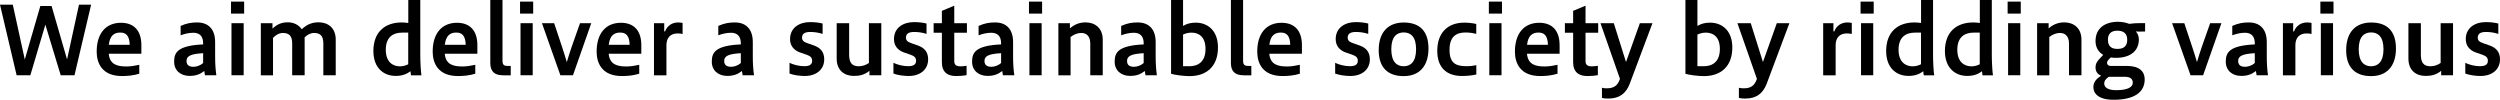
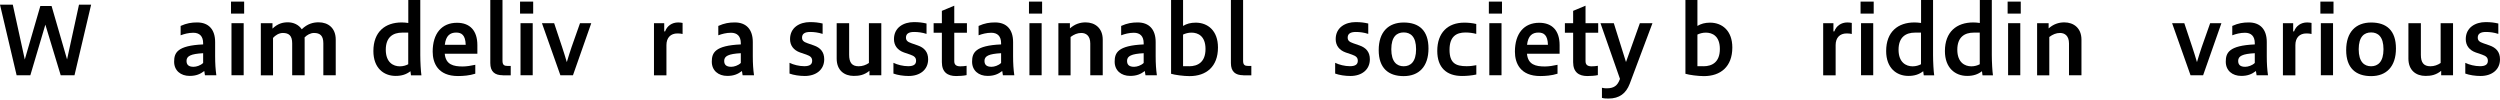
<svg xmlns="http://www.w3.org/2000/svg" id="a" viewBox="0 0 373.14 14.9">
  <path d="M2.48,11.23L0,.7H1.91l1.79,8.18L6.02,.9h1.68l2.31,7.97L11.79,.7h1.81l-2.48,10.53h-2.06L6.77,3.68l-2.24,7.55H2.48Z" />
-   <path d="M20.79,11c-.87,.28-1.83,.35-2.58,.35-3.01,0-3.78-1.96-3.78-3.64,0-2.72,1.36-4.31,3.63-4.31,1.96,0,3.04,1.2,3.04,3.33v1.29h-4.87c.15,1.65,1.33,1.9,2.67,1.9,.59,0,1.27-.11,1.89-.25v1.33Zm-1.43-4.31c-.04-1.46-.62-1.83-1.42-1.83-.9,0-1.54,.45-1.7,1.83h3.11Z" />
  <path d="M30.59,11.23c-.04-.21-.07-.42-.1-.63-.59,.45-1.2,.73-2.19,.73-1.33,0-2.31-.8-2.31-2.12s.45-2.41,4.33-2.58v-.18c0-1.06-.55-1.56-1.47-1.56-.7,0-1.36,.18-1.89,.38v-1.4c.91-.41,1.62-.52,2.47-.52,1.71,0,2.68,1.05,2.68,2.93v2.12c0,1.09,.06,1.98,.18,2.83h-1.69Zm-.27-3.29c-1.83,.1-2.48,.42-2.48,1.15,0,.6,.34,.88,1.05,.88,.42,0,1.02-.18,1.43-.57v-1.46Z" />
  <path d="M34.48,2.03V.24h1.96v1.79h-1.96Zm.07,9.2V3.46h1.82v7.77h-1.82Z" />
  <path d="M38.93,11.23V3.46h1.74v.81c.78-.74,1.5-.94,2.31-.94s1.6,.35,2.06,1.04c.85-.83,1.71-1.04,2.52-1.04,1.42,0,2.55,.85,2.55,2.58v5.32h-1.85V6.47c0-1.15-.49-1.55-1.4-1.55-.53,0-1.08,.32-1.4,.67,0,.11,.01,.21,.01,.32v5.32h-1.86V6.47c0-1.15-.49-1.55-1.4-1.55-.57,0-1.13,.36-1.46,.74v5.58h-1.82Z" />
  <path d="M61.34,11.23l-.08-.6c-.62,.48-1.3,.7-2.21,.7-1.79,0-3.32-1.19-3.32-3.71,0-2.87,1.75-4.27,4.23-4.27,.31,0,.64,.03,.98,.08V0h1.79V8.21c0,1.05,.08,2.44,.17,3.03h-1.55Zm-1.32-6.36c-1.32,0-2.44,.64-2.44,2.55s1.13,2.48,2.09,2.48c.5,0,.92-.13,1.26-.31V4.87h-.91Z" />
  <path d="M70.94,11c-.87,.28-1.83,.35-2.58,.35-3.01,0-3.78-1.96-3.78-3.64,0-2.72,1.36-4.31,3.63-4.31,1.96,0,3.04,1.2,3.04,3.33v1.29h-4.87c.15,1.65,1.33,1.9,2.67,1.9,.59,0,1.27-.11,1.89-.25v1.33Zm-1.43-4.31c-.04-1.46-.62-1.83-1.42-1.83-.9,0-1.54,.45-1.7,1.83h3.11Z" />
  <path d="M75.03,11.23c-1.18,0-1.85-.53-1.85-1.82V0h1.82V9.08c0,.62,.27,.76,.74,.76h.49v1.4h-1.21Z" />
  <path d="M77.62,2.03V.24h1.96v1.79h-1.96Zm.07,9.2V3.46h1.82v7.77h-1.82Z" />
  <path d="M83.64,11.23l-2.75-7.77h1.82l1.19,3.57c.22,.67,.48,1.48,.7,2.24,.24-.78,.49-1.62,.71-2.24l1.26-3.57h1.68l-2.73,7.77h-1.89Z" />
-   <path d="M95.41,11c-.87,.28-1.83,.35-2.58,.35-3.01,0-3.78-1.96-3.78-3.64,0-2.72,1.36-4.31,3.63-4.31,1.96,0,3.04,1.2,3.04,3.33v1.29h-4.87c.15,1.65,1.33,1.9,2.67,1.9,.59,0,1.27-.11,1.89-.25v1.33Zm-1.43-4.31c-.04-1.46-.62-1.83-1.42-1.83-.9,0-1.54,.45-1.7,1.83h3.11Z" />
  <path d="M97.61,11.23V3.46h1.53v1.23h.13c.29-.81,1.01-1.34,1.95-1.34,.21,0,.48,.03,.66,.07v1.65c-.24-.06-.5-.08-.77-.08-1.01,0-1.64,.63-1.64,1.74v4.51h-1.85Z" />
  <path d="M110.84,11.23c-.04-.21-.07-.42-.1-.63-.59,.45-1.2,.73-2.19,.73-1.33,0-2.31-.8-2.31-2.12s.45-2.41,4.33-2.58v-.18c0-1.06-.55-1.56-1.47-1.56-.7,0-1.36,.18-1.89,.38v-1.4c.91-.41,1.62-.52,2.47-.52,1.71,0,2.68,1.05,2.68,2.93v2.12c0,1.09,.06,1.98,.18,2.83h-1.7Zm-.27-3.29c-1.83,.1-2.48,.42-2.48,1.15,0,.6,.34,.88,1.05,.88,.42,0,1.02-.18,1.43-.57v-1.46Z" />
  <path d="M117.85,9.38c.59,.29,1.44,.5,2.19,.5,.85,0,1.18-.29,1.18-.81,0-.46-.24-.7-.87-.92l-.94-.32c-.98-.35-1.49-1.06-1.49-1.99,0-1.74,1.44-2.54,2.97-2.54,.8,0,1.27,.07,1.89,.21v1.55c-.64-.21-1.27-.29-1.85-.29-.81,0-1.22,.27-1.22,.84,0,.41,.21,.64,.84,.85l.92,.32c.98,.34,1.55,.98,1.55,2.07,0,1.55-1.21,2.49-2.9,2.49-.8,0-1.65-.13-2.28-.36v-1.61Z" />
  <path d="M129.77,11.23v-.66c-.79,.64-1.53,.76-2.34,.76-1.43,0-2.55-.85-2.55-2.58V3.46h1.86v4.72c0,1.15,.41,1.71,1.42,1.71,.56,0,1.08-.18,1.53-.49V3.46h1.85v7.77h-1.76Z" />
  <path d="M133.36,9.38c.59,.29,1.44,.5,2.19,.5,.85,0,1.18-.29,1.18-.81,0-.46-.24-.7-.87-.92l-.94-.32c-.98-.35-1.49-1.06-1.49-1.99,0-1.74,1.44-2.54,2.97-2.54,.8,0,1.27,.07,1.89,.21v1.55c-.64-.21-1.27-.29-1.85-.29-.81,0-1.22,.27-1.22,.84,0,.41,.21,.64,.84,.85l.92,.32c.98,.34,1.55,.98,1.55,2.07,0,1.55-1.21,2.49-2.9,2.49-.8,0-1.65-.13-2.28-.36v-1.61Z" />
  <path d="M144.27,11.21c-.41,.1-1.13,.14-1.57,.14-1.26,0-2.12-.57-2.12-2.07V4.89h-1.23v-1.43h1.23V1.62l1.85-.77V3.46h1.89v1.43h-1.89v4.24c0,.52,.28,.77,.9,.77,.31,0,.67-.03,.94-.08v1.39Z" />
  <path d="M149.69,11.23c-.04-.21-.07-.42-.1-.63-.59,.45-1.2,.73-2.19,.73-1.33,0-2.31-.8-2.31-2.12s.45-2.41,4.33-2.58v-.18c0-1.06-.55-1.56-1.47-1.56-.7,0-1.36,.18-1.89,.38v-1.4c.91-.41,1.62-.52,2.47-.52,1.71,0,2.68,1.05,2.68,2.93v2.12c0,1.09,.06,1.98,.18,2.83h-1.7Zm-.27-3.29c-1.83,.1-2.48,.42-2.48,1.15,0,.6,.34,.88,1.05,.88,.42,0,1.02-.18,1.43-.57v-1.46Z" />
  <path d="M153.58,2.03V.24h1.96v1.79h-1.96Zm.07,9.2V3.46h1.82v7.77h-1.82Z" />
  <path d="M157.97,11.23V3.46h1.72v.78c.71-.63,1.49-.9,2.34-.9,1.4,0,2.56,.85,2.56,2.58v5.31h-1.86V6.49c0-1.15-.63-1.57-1.34-1.57-.57,0-1.08,.21-1.6,.6v5.72h-1.82Z" />
  <path d="M170.97,11.23c-.04-.21-.07-.42-.1-.63-.59,.45-1.2,.73-2.19,.73-1.33,0-2.31-.8-2.31-2.12s.45-2.41,4.33-2.58v-.18c0-1.06-.55-1.56-1.47-1.56-.7,0-1.36,.18-1.89,.38v-1.4c.91-.41,1.62-.52,2.47-.52,1.71,0,2.68,1.05,2.68,2.93v2.12c0,1.09,.06,1.98,.18,2.83h-1.7Zm-.27-3.29c-1.83,.1-2.48,.42-2.48,1.15,0,.6,.34,.88,1.05,.88,.42,0,1.02-.18,1.43-.57v-1.46Z" />
  <path d="M174.79,0h1.79V3.87c.53-.32,1.12-.49,1.89-.49,1.79,0,3.32,1.19,3.32,3.71,0,2.87-1.76,4.27-4.24,4.27-.87,0-2.19-.17-2.76-.35V0Zm2.69,9.89c1.33,0,2.45-.64,2.45-2.58s-1.13-2.44-2.09-2.44c-.5,0-.92,.13-1.26,.29v4.72h.9Z" />
  <path d="M185.57,11.23c-1.18,0-1.85-.53-1.85-1.82V0h1.82V9.08c0,.62,.27,.76,.74,.76h.49v1.4h-1.21Z" />
-   <path d="M194.01,11c-.87,.28-1.83,.35-2.58,.35-3.01,0-3.78-1.96-3.78-3.64,0-2.72,1.36-4.31,3.63-4.31,1.96,0,3.04,1.2,3.04,3.33v1.29h-4.87c.15,1.65,1.33,1.9,2.67,1.9,.59,0,1.27-.11,1.89-.25v1.33Zm-1.43-4.31c-.04-1.46-.62-1.83-1.42-1.83-.9,0-1.54,.45-1.7,1.83h3.11Z" />
  <path d="M199.29,9.38c.59,.29,1.44,.5,2.19,.5,.85,0,1.18-.29,1.18-.81,0-.46-.24-.7-.87-.92l-.94-.32c-.98-.35-1.49-1.06-1.49-1.99,0-1.74,1.44-2.54,2.97-2.54,.8,0,1.27,.07,1.89,.21v1.55c-.64-.21-1.27-.29-1.85-.29-.81,0-1.22,.27-1.22,.84,0,.41,.21,.64,.84,.85l.92,.32c.98,.34,1.55,.98,1.55,2.07,0,1.55-1.21,2.49-2.9,2.49-.8,0-1.65-.13-2.28-.36v-1.61Z" />
  <path d="M205.78,7.48c0-2.7,1.44-4.12,3.73-4.12s3.7,1.18,3.7,3.88-1.43,4.12-3.7,4.12-3.73-1.18-3.73-3.88Zm5.58-.13c0-1.89-.83-2.51-1.85-2.51s-1.85,.62-1.85,2.51,.83,2.54,1.85,2.54,1.85-.66,1.85-2.54Z" />
  <path d="M220.35,11.12c-.66,.15-1.42,.22-2.13,.22-2.33,0-3.7-1.27-3.7-3.74,0-2.72,1.57-4.22,4.03-4.22,.59,0,1.22,.06,1.79,.2v1.48c-.48-.13-1.02-.21-1.61-.21-1.34,0-2.38,.57-2.38,2.58s.94,2.45,2.54,2.45c.59,0,.97-.06,1.46-.15v1.39Z" />
  <path d="M222.22,2.03V.24h1.96v1.79h-1.96Zm.07,9.2V3.46h1.82v7.77h-1.82Z" />
  <path d="M232.47,11c-.87,.28-1.83,.35-2.58,.35-3.01,0-3.78-1.96-3.78-3.64,0-2.72,1.36-4.31,3.63-4.31,1.96,0,3.04,1.2,3.04,3.33v1.29h-4.87c.15,1.65,1.33,1.9,2.67,1.9,.59,0,1.27-.11,1.89-.25v1.33Zm-1.43-4.31c-.04-1.46-.62-1.83-1.42-1.83-.9,0-1.54,.45-1.7,1.83h3.11Z" />
  <path d="M238.49,11.21c-.41,.1-1.13,.14-1.57,.14-1.26,0-2.12-.57-2.12-2.07V4.89h-1.23v-1.43h1.23V1.62l1.85-.77V3.46h1.89v1.43h-1.89v4.24c0,.52,.28,.77,.9,.77,.31,0,.67-.03,.94-.08v1.39Z" />
  <path d="M239.1,13.1c.27,.07,.48,.08,.73,.08,1.04,0,1.58-.39,1.92-1.3l.04-.11-2.91-8.31h1.99l1.82,5.8,2.07-5.8h1.88c-.53,1.44-2.76,7.37-3.4,9.06-.55,1.42-1.53,2.19-3.17,2.19-.29,0-.7-.01-.97-.1v-1.51Z" />
  <path d="M251.56,0h1.79V3.87c.53-.32,1.12-.49,1.89-.49,1.79,0,3.32,1.19,3.32,3.71,0,2.87-1.76,4.27-4.24,4.27-.87,0-2.19-.17-2.76-.35V0Zm2.69,9.89c1.33,0,2.45-.64,2.45-2.58s-1.13-2.44-2.09-2.44c-.5,0-.92,.13-1.26,.29v4.72h.9Z" />
-   <path d="M259.54,13.1c.27,.07,.48,.08,.73,.08,1.04,0,1.58-.39,1.92-1.3l.04-.11-2.91-8.31h1.99l1.82,5.8,2.07-5.8h1.88c-.53,1.44-2.76,7.37-3.4,9.06-.55,1.42-1.53,2.19-3.17,2.19-.29,0-.7-.01-.97-.1v-1.51Z" />
  <path d="M272.12,11.23V3.46h1.53v1.23h.13c.29-.81,1.01-1.34,1.95-1.34,.21,0,.48,.03,.66,.07v1.65c-.24-.06-.5-.08-.77-.08-1.01,0-1.64,.63-1.64,1.74v4.51h-1.85Z" />
  <path d="M277.7,2.03V.24h1.96v1.79h-1.96Zm.07,9.2V3.46h1.82v7.77h-1.82Z" />
  <path d="M287.13,11.23l-.08-.6c-.62,.48-1.3,.7-2.21,.7-1.79,0-3.32-1.19-3.32-3.71,0-2.87,1.75-4.27,4.23-4.27,.31,0,.64,.03,.98,.08V0h1.79V8.21c0,1.05,.08,2.44,.17,3.03h-1.55Zm-1.32-6.36c-1.32,0-2.44,.64-2.44,2.55s1.13,2.48,2.09,2.48c.5,0,.92-.13,1.26-.31V4.87h-.91Z" />
  <path d="M295.9,11.23l-.08-.6c-.62,.48-1.3,.7-2.21,.7-1.79,0-3.32-1.19-3.32-3.71,0-2.87,1.75-4.27,4.23-4.27,.31,0,.64,.03,.98,.08V0h1.79V8.21c0,1.05,.08,2.44,.17,3.03h-1.55Zm-1.32-6.36c-1.32,0-2.44,.64-2.44,2.55s1.13,2.48,2.09,2.48c.5,0,.92-.13,1.26-.31V4.87h-.91Z" />
  <path d="M299.65,2.03V.24h1.96v1.79h-1.96Zm.07,9.2V3.46h1.82v7.77h-1.82Z" />
  <path d="M304.05,11.23V3.46h1.72v.78c.71-.63,1.49-.9,2.34-.9,1.4,0,2.56,.85,2.56,2.58v5.31h-1.86V6.49c0-1.15-.63-1.57-1.34-1.57-.57,0-1.08,.21-1.6,.6v5.72h-1.82Z" />
-   <path d="M319.58,4.72c-.24,0-.52,0-.8-.03,.28,.29,.46,.73,.46,1.19,0,1.6-1.12,2.75-3.43,2.75-.28,0-.53-.01-.77-.06l-.27,.28c-.22,.24-.28,.36-.28,.53s.11,.46,.57,.46h2.4c1.88,0,2.65,.85,2.65,2,0,1.95-1.58,3.05-4.65,3.05-2.38,0-3.01-1.04-3.01-1.89,0-.69,.41-1.2,.98-1.57l.18-.13c-.52-.2-.84-.63-.84-1.23,0-.66,.36-1.05,.7-1.4l.45-.48c-.81-.46-1.15-1.25-1.15-2.07,0-1.89,1.39-2.87,3.38-2.87,.62,0,1.2,.14,1.65,.31,.53-.08,1.08-.11,1.68-.11h.69v1.26h-.59Zm-4.83,6.74l-.11,.08c-.46,.35-.57,.6-.57,.94,0,.5,.45,.98,1.79,.98,1.77,0,2.47-.5,2.47-1.09,0-.63-.39-.91-1.25-.91h-2.33Zm1.27-6.88c-.95,0-1.4,.5-1.4,1.33,0,1.05,.56,1.39,1.44,1.39,1.09,0,1.44-.59,1.44-1.36,0-.94-.55-1.36-1.49-1.36Z" />
  <path d="M326.95,11.23l-2.75-7.77h1.82l1.19,3.57c.22,.67,.48,1.48,.7,2.24,.24-.78,.49-1.62,.71-2.24l1.26-3.57h1.68l-2.73,7.77h-1.89Z" />
  <path d="M336.81,11.23c-.04-.21-.07-.42-.1-.63-.59,.45-1.2,.73-2.19,.73-1.33,0-2.31-.8-2.31-2.12s.45-2.41,4.33-2.58v-.18c0-1.06-.55-1.56-1.47-1.56-.7,0-1.36,.18-1.89,.38v-1.4c.91-.41,1.62-.52,2.47-.52,1.71,0,2.68,1.05,2.68,2.93v2.12c0,1.09,.06,1.98,.18,2.83h-1.69Zm-.27-3.29c-1.83,.1-2.48,.42-2.48,1.15,0,.6,.34,.88,1.05,.88,.42,0,1.02-.18,1.43-.57v-1.46Z" />
  <path d="M340.74,11.23V3.46h1.53v1.23h.13c.29-.81,1.01-1.34,1.95-1.34,.21,0,.48,.03,.66,.07v1.65c-.24-.06-.5-.08-.77-.08-1.01,0-1.64,.63-1.64,1.74v4.51h-1.85Z" />
  <path d="M346.33,2.03V.24h1.96v1.79h-1.96Zm.07,9.2V3.46h1.82v7.77h-1.82Z" />
  <path d="M350.18,7.48c0-2.7,1.44-4.12,3.73-4.12s3.7,1.18,3.7,3.88-1.43,4.12-3.7,4.12-3.73-1.18-3.73-3.88Zm5.57-.13c0-1.89-.83-2.51-1.85-2.51s-1.85,.62-1.85,2.51,.83,2.54,1.85,2.54,1.85-.66,1.85-2.54Z" />
  <path d="M364.36,11.23v-.66c-.79,.64-1.53,.76-2.34,.76-1.43,0-2.55-.85-2.55-2.58V3.46h1.86v4.72c0,1.15,.41,1.71,1.42,1.71,.56,0,1.08-.18,1.53-.49V3.46h1.85v7.77h-1.76Z" />
  <path d="M367.96,9.38c.59,.29,1.44,.5,2.19,.5,.85,0,1.18-.29,1.18-.81,0-.46-.24-.7-.87-.92l-.94-.32c-.98-.35-1.49-1.06-1.49-1.99,0-1.74,1.44-2.54,2.97-2.54,.8,0,1.27,.07,1.89,.21v1.55c-.64-.21-1.27-.29-1.85-.29-.81,0-1.22,.27-1.22,.84,0,.41,.21,.64,.84,.85l.92,.32c.98,.34,1.56,.98,1.56,2.07,0,1.55-1.21,2.49-2.9,2.49-.8,0-1.65-.13-2.28-.36v-1.61Z" />
</svg>